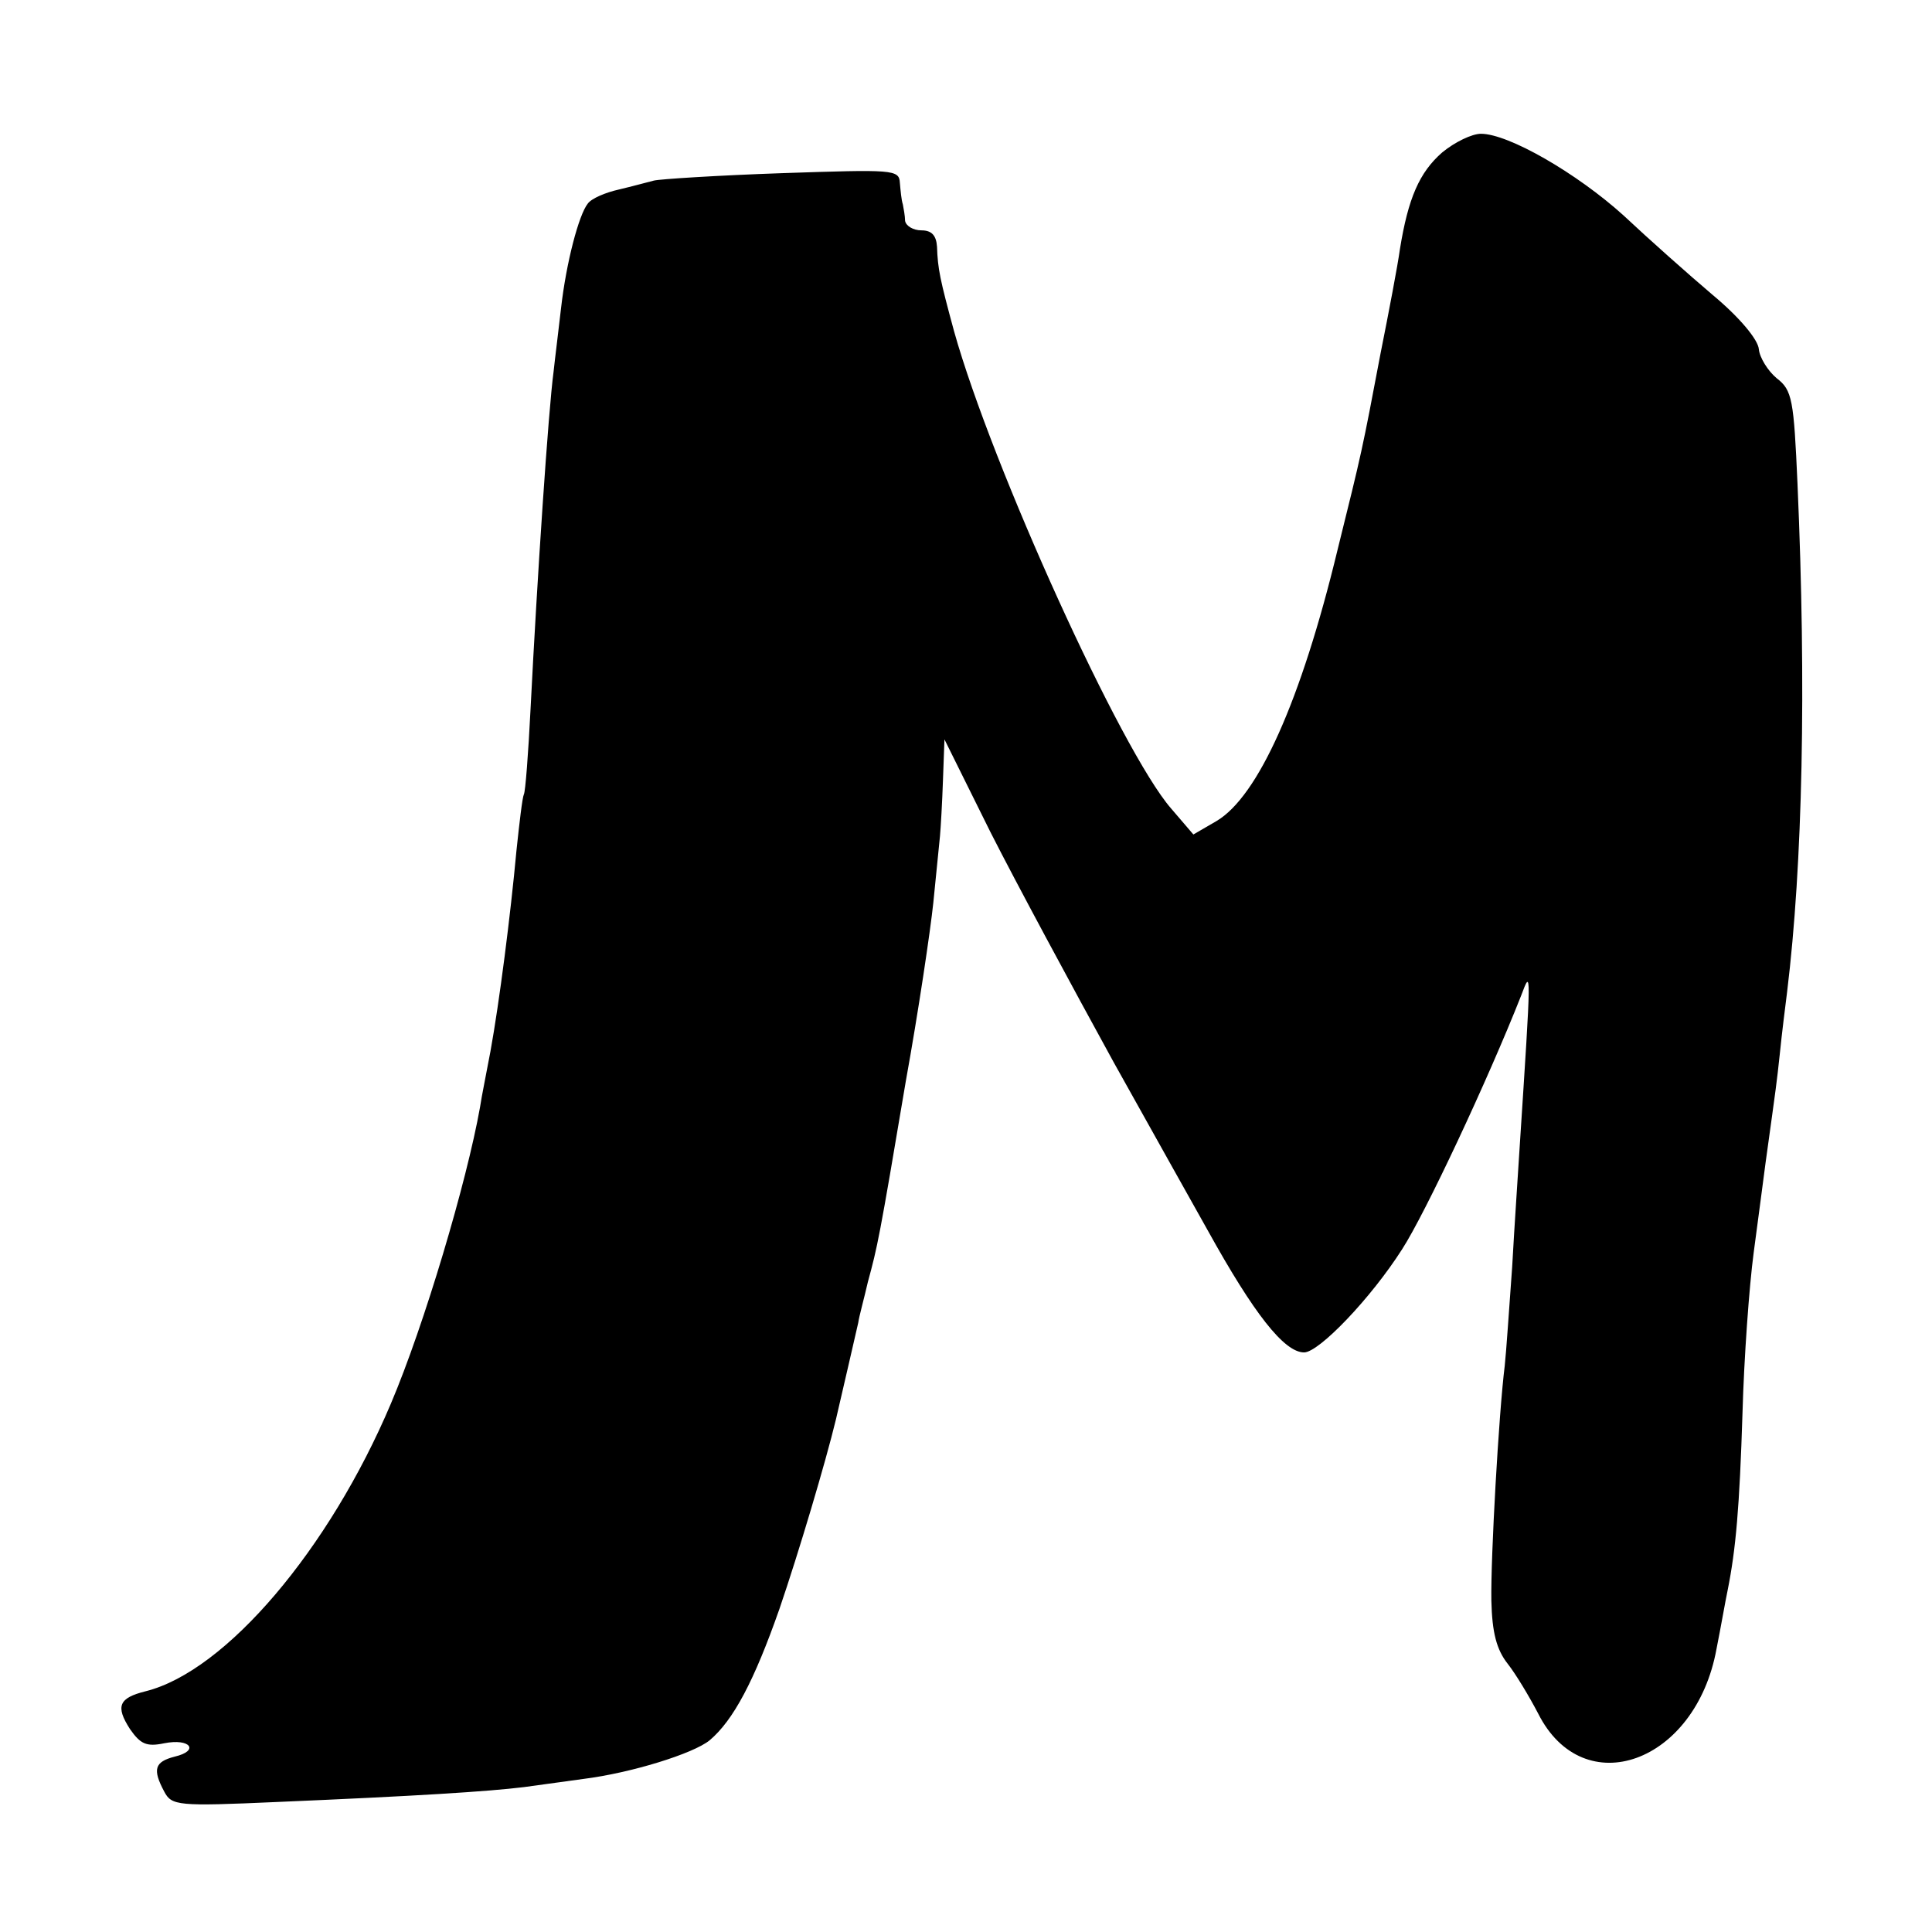
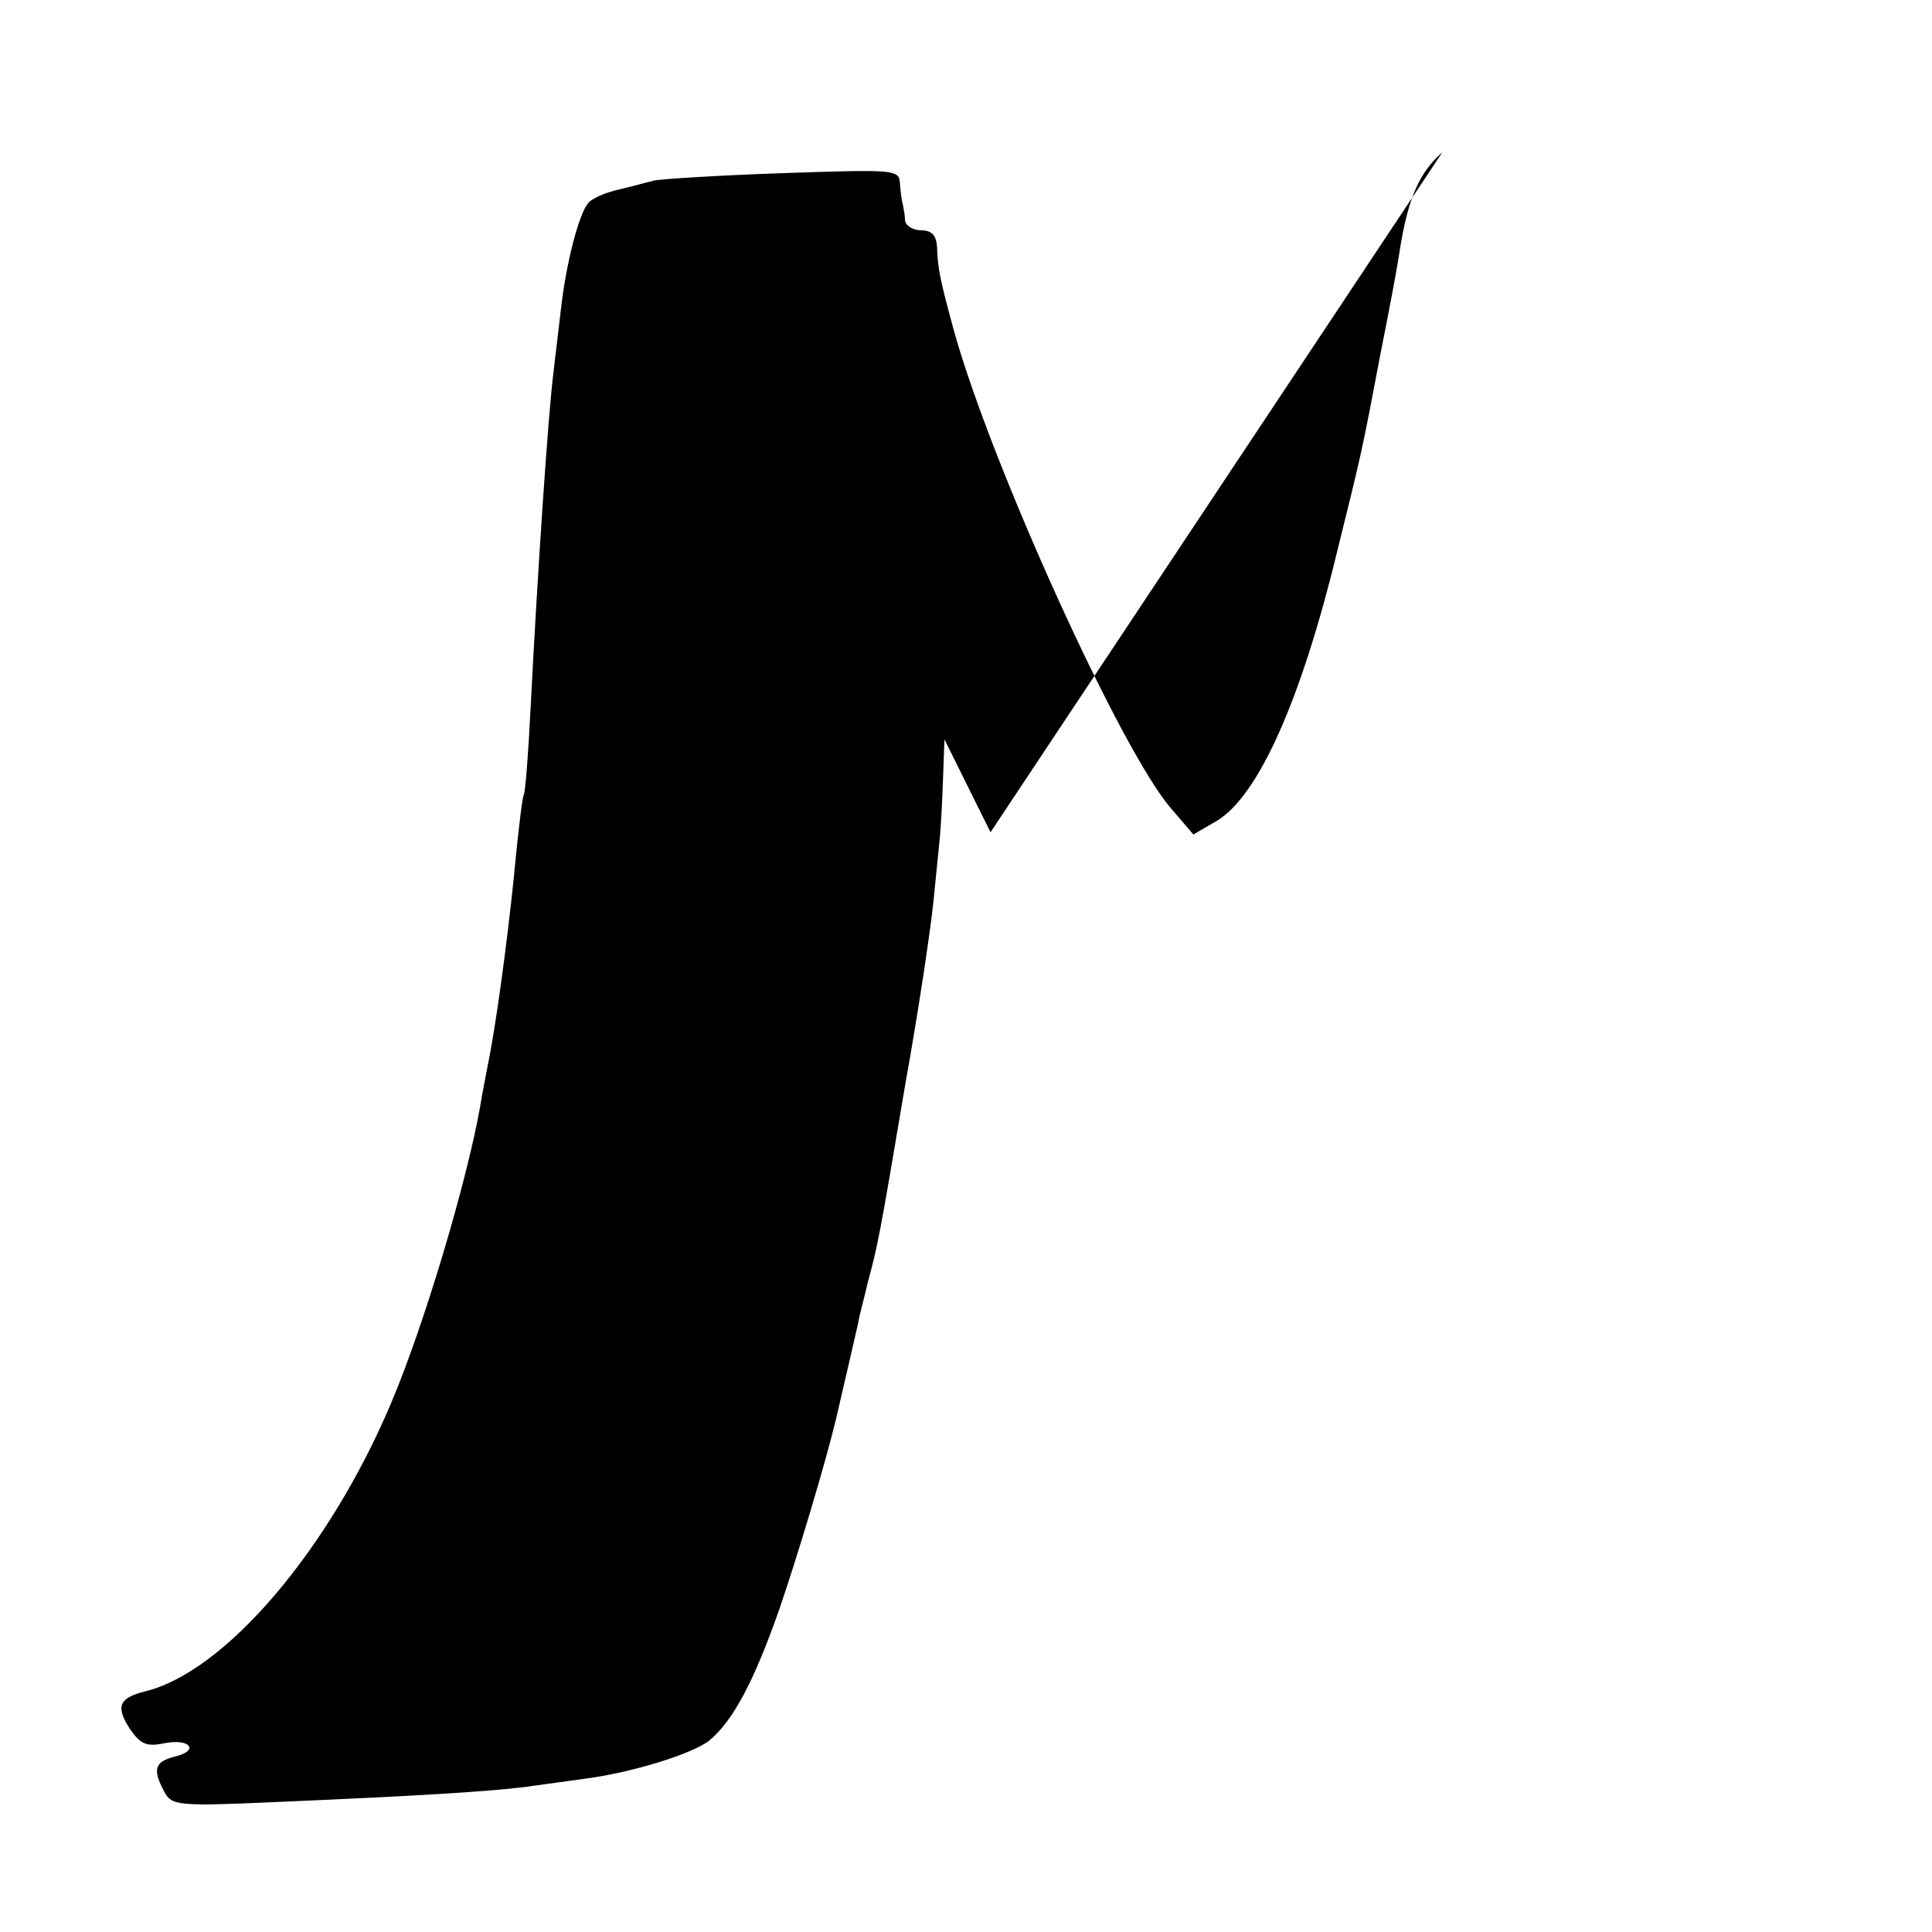
<svg xmlns="http://www.w3.org/2000/svg" version="1.0" width="260pt" height="260pt" viewBox="0 0 260 260" preserveAspectRatio="xMidYMid meet">
  <g transform="translate(0,260) scale(0.1,-0.1)" fill="#000000" stroke="none">
-     <path d="M1941 2395 c-31 -27 -46 -62 -57 -130 -3 -22 -15 -85 -26 -140 -25 -132 -25 -132 -58 -265 -49 -203 -107 -332 -163 -365 l-31 -18 -30 35 c-67 77 -241 460 -292 642 -19 70 -22 84 -23 114 -1 15 -7 22 -21 22 -11 0 -21 6 -22 13 0 6 -2 17 -3 22 -2 6 -3 18 -4 29 -1 18 -9 18 -158 13 -87 -3 -165 -8 -173 -10 -8 -2 -30 -8 -47 -12 -18 -4 -37 -12 -42 -19 -12 -15 -29 -79 -36 -141 -3 -27 -8 -66 -10 -85 -7 -52 -22 -276 -31 -454 -3 -60 -7 -112 -9 -115 -2 -4 -6 -38 -10 -76 -8 -87 -23 -204 -35 -270 -5 -27 -12 -61 -14 -75 -18 -101 -75 -293 -120 -399 -83 -196 -222 -360 -330 -387 -36 -9 -41 -20 -21 -51 14 -20 22 -24 46 -19 35 7 48 -10 14 -18 -27 -7 -30 -17 -14 -47 10 -19 18 -20 152 -14 188 8 283 14 332 20 22 3 58 8 80 11 64 8 148 34 170 52 32 27 60 80 94 177 26 76 62 197 76 255 8 35 27 116 30 130 1 8 8 33 13 55 13 48 15 56 51 270 17 94 33 202 37 240 4 39 8 79 9 90 1 11 3 45 4 75 l2 55 62 -125 c35 -69 110 -208 166 -310 57 -102 114 -204 127 -227 61 -110 102 -163 129 -163 20 0 90 73 132 139 31 48 115 227 160 341 14 37 14 41 -2 -205 -2 -33 -7 -105 -10 -160 -4 -55 -8 -115 -10 -133 -8 -64 -19 -258 -18 -316 1 -43 7 -66 22 -85 11 -14 29 -44 41 -67 61 -121 212 -67 240 87 6 30 12 65 15 79 11 55 16 111 20 239 2 73 9 170 15 215 6 44 13 99 16 121 3 22 7 51 9 65 2 14 7 50 10 80 3 30 8 69 10 85 21 172 26 410 14 684 -5 113 -7 126 -28 142 -12 10 -23 28 -24 39 -1 13 -26 43 -62 73 -33 28 -87 76 -120 107 -63 57 -155 110 -192 110 -12 0 -35 -11 -52 -25z" />
+     <path d="M1941 2395 c-31 -27 -46 -62 -57 -130 -3 -22 -15 -85 -26 -140 -25 -132 -25 -132 -58 -265 -49 -203 -107 -332 -163 -365 l-31 -18 -30 35 c-67 77 -241 460 -292 642 -19 70 -22 84 -23 114 -1 15 -7 22 -21 22 -11 0 -21 6 -22 13 0 6 -2 17 -3 22 -2 6 -3 18 -4 29 -1 18 -9 18 -158 13 -87 -3 -165 -8 -173 -10 -8 -2 -30 -8 -47 -12 -18 -4 -37 -12 -42 -19 -12 -15 -29 -79 -36 -141 -3 -27 -8 -66 -10 -85 -7 -52 -22 -276 -31 -454 -3 -60 -7 -112 -9 -115 -2 -4 -6 -38 -10 -76 -8 -87 -23 -204 -35 -270 -5 -27 -12 -61 -14 -75 -18 -101 -75 -293 -120 -399 -83 -196 -222 -360 -330 -387 -36 -9 -41 -20 -21 -51 14 -20 22 -24 46 -19 35 7 48 -10 14 -18 -27 -7 -30 -17 -14 -47 10 -19 18 -20 152 -14 188 8 283 14 332 20 22 3 58 8 80 11 64 8 148 34 170 52 32 27 60 80 94 177 26 76 62 197 76 255 8 35 27 116 30 130 1 8 8 33 13 55 13 48 15 56 51 270 17 94 33 202 37 240 4 39 8 79 9 90 1 11 3 45 4 75 l2 55 62 -125 z" />
  </g>
</svg>